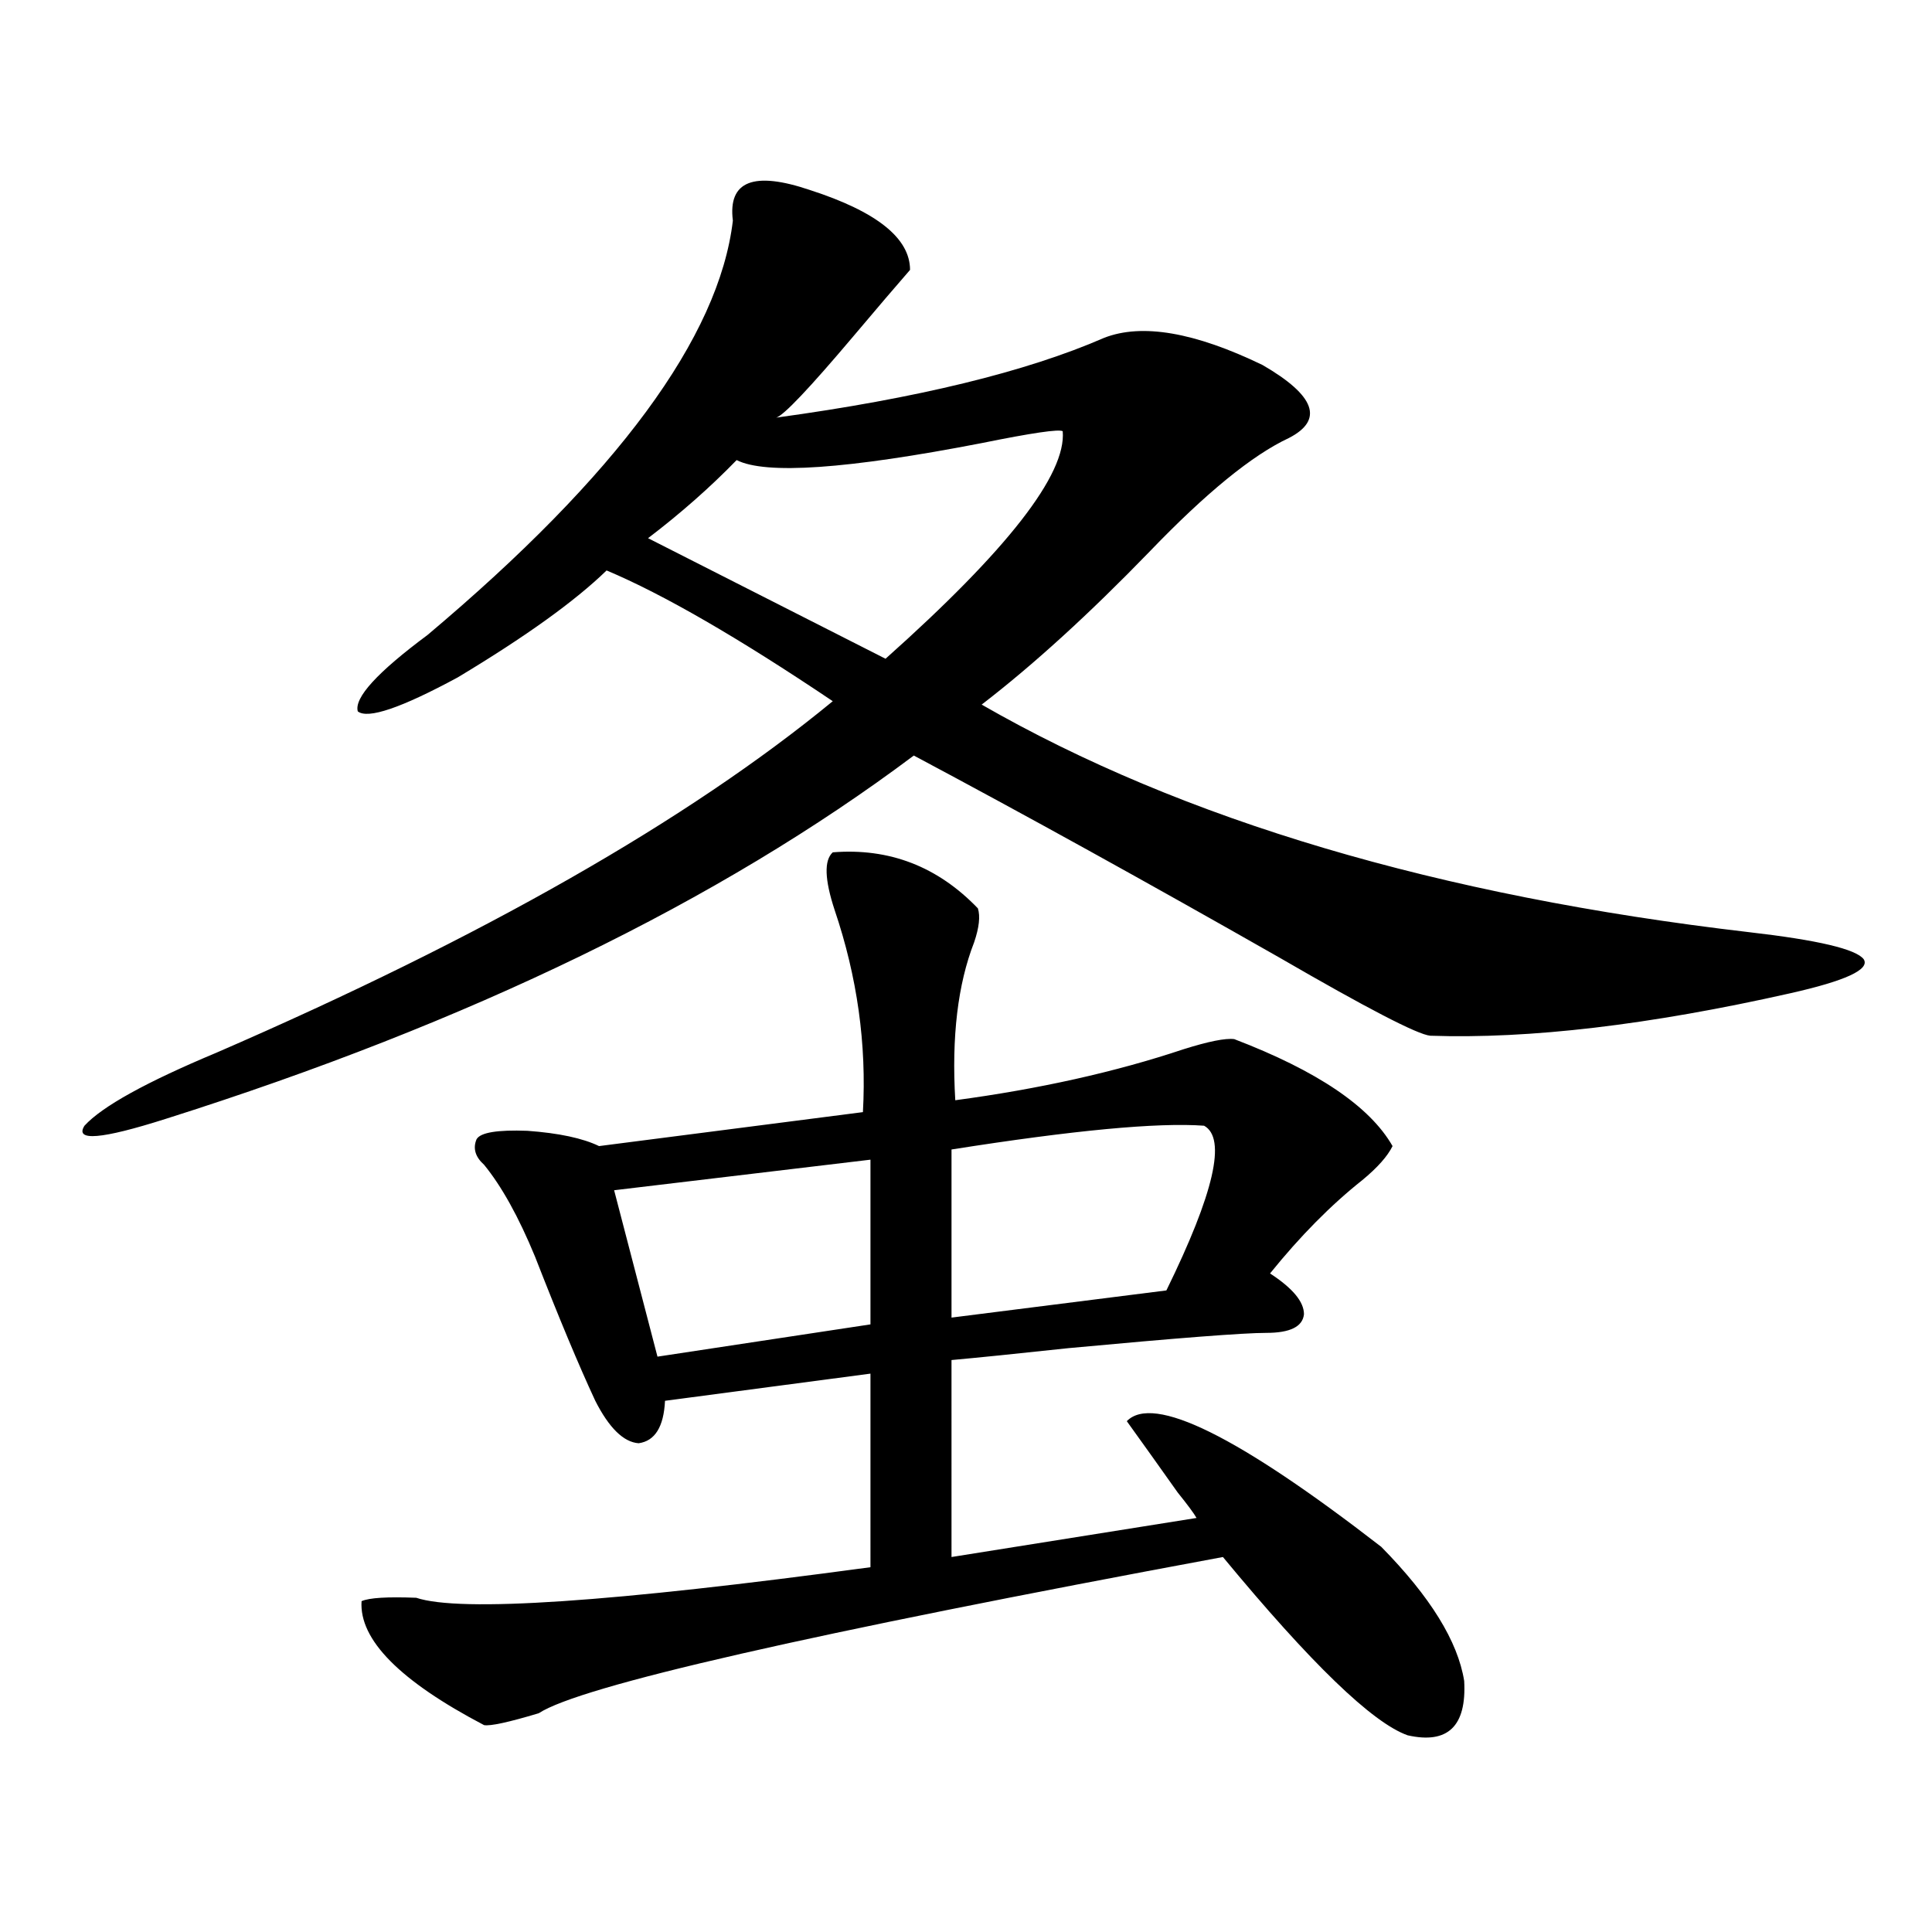
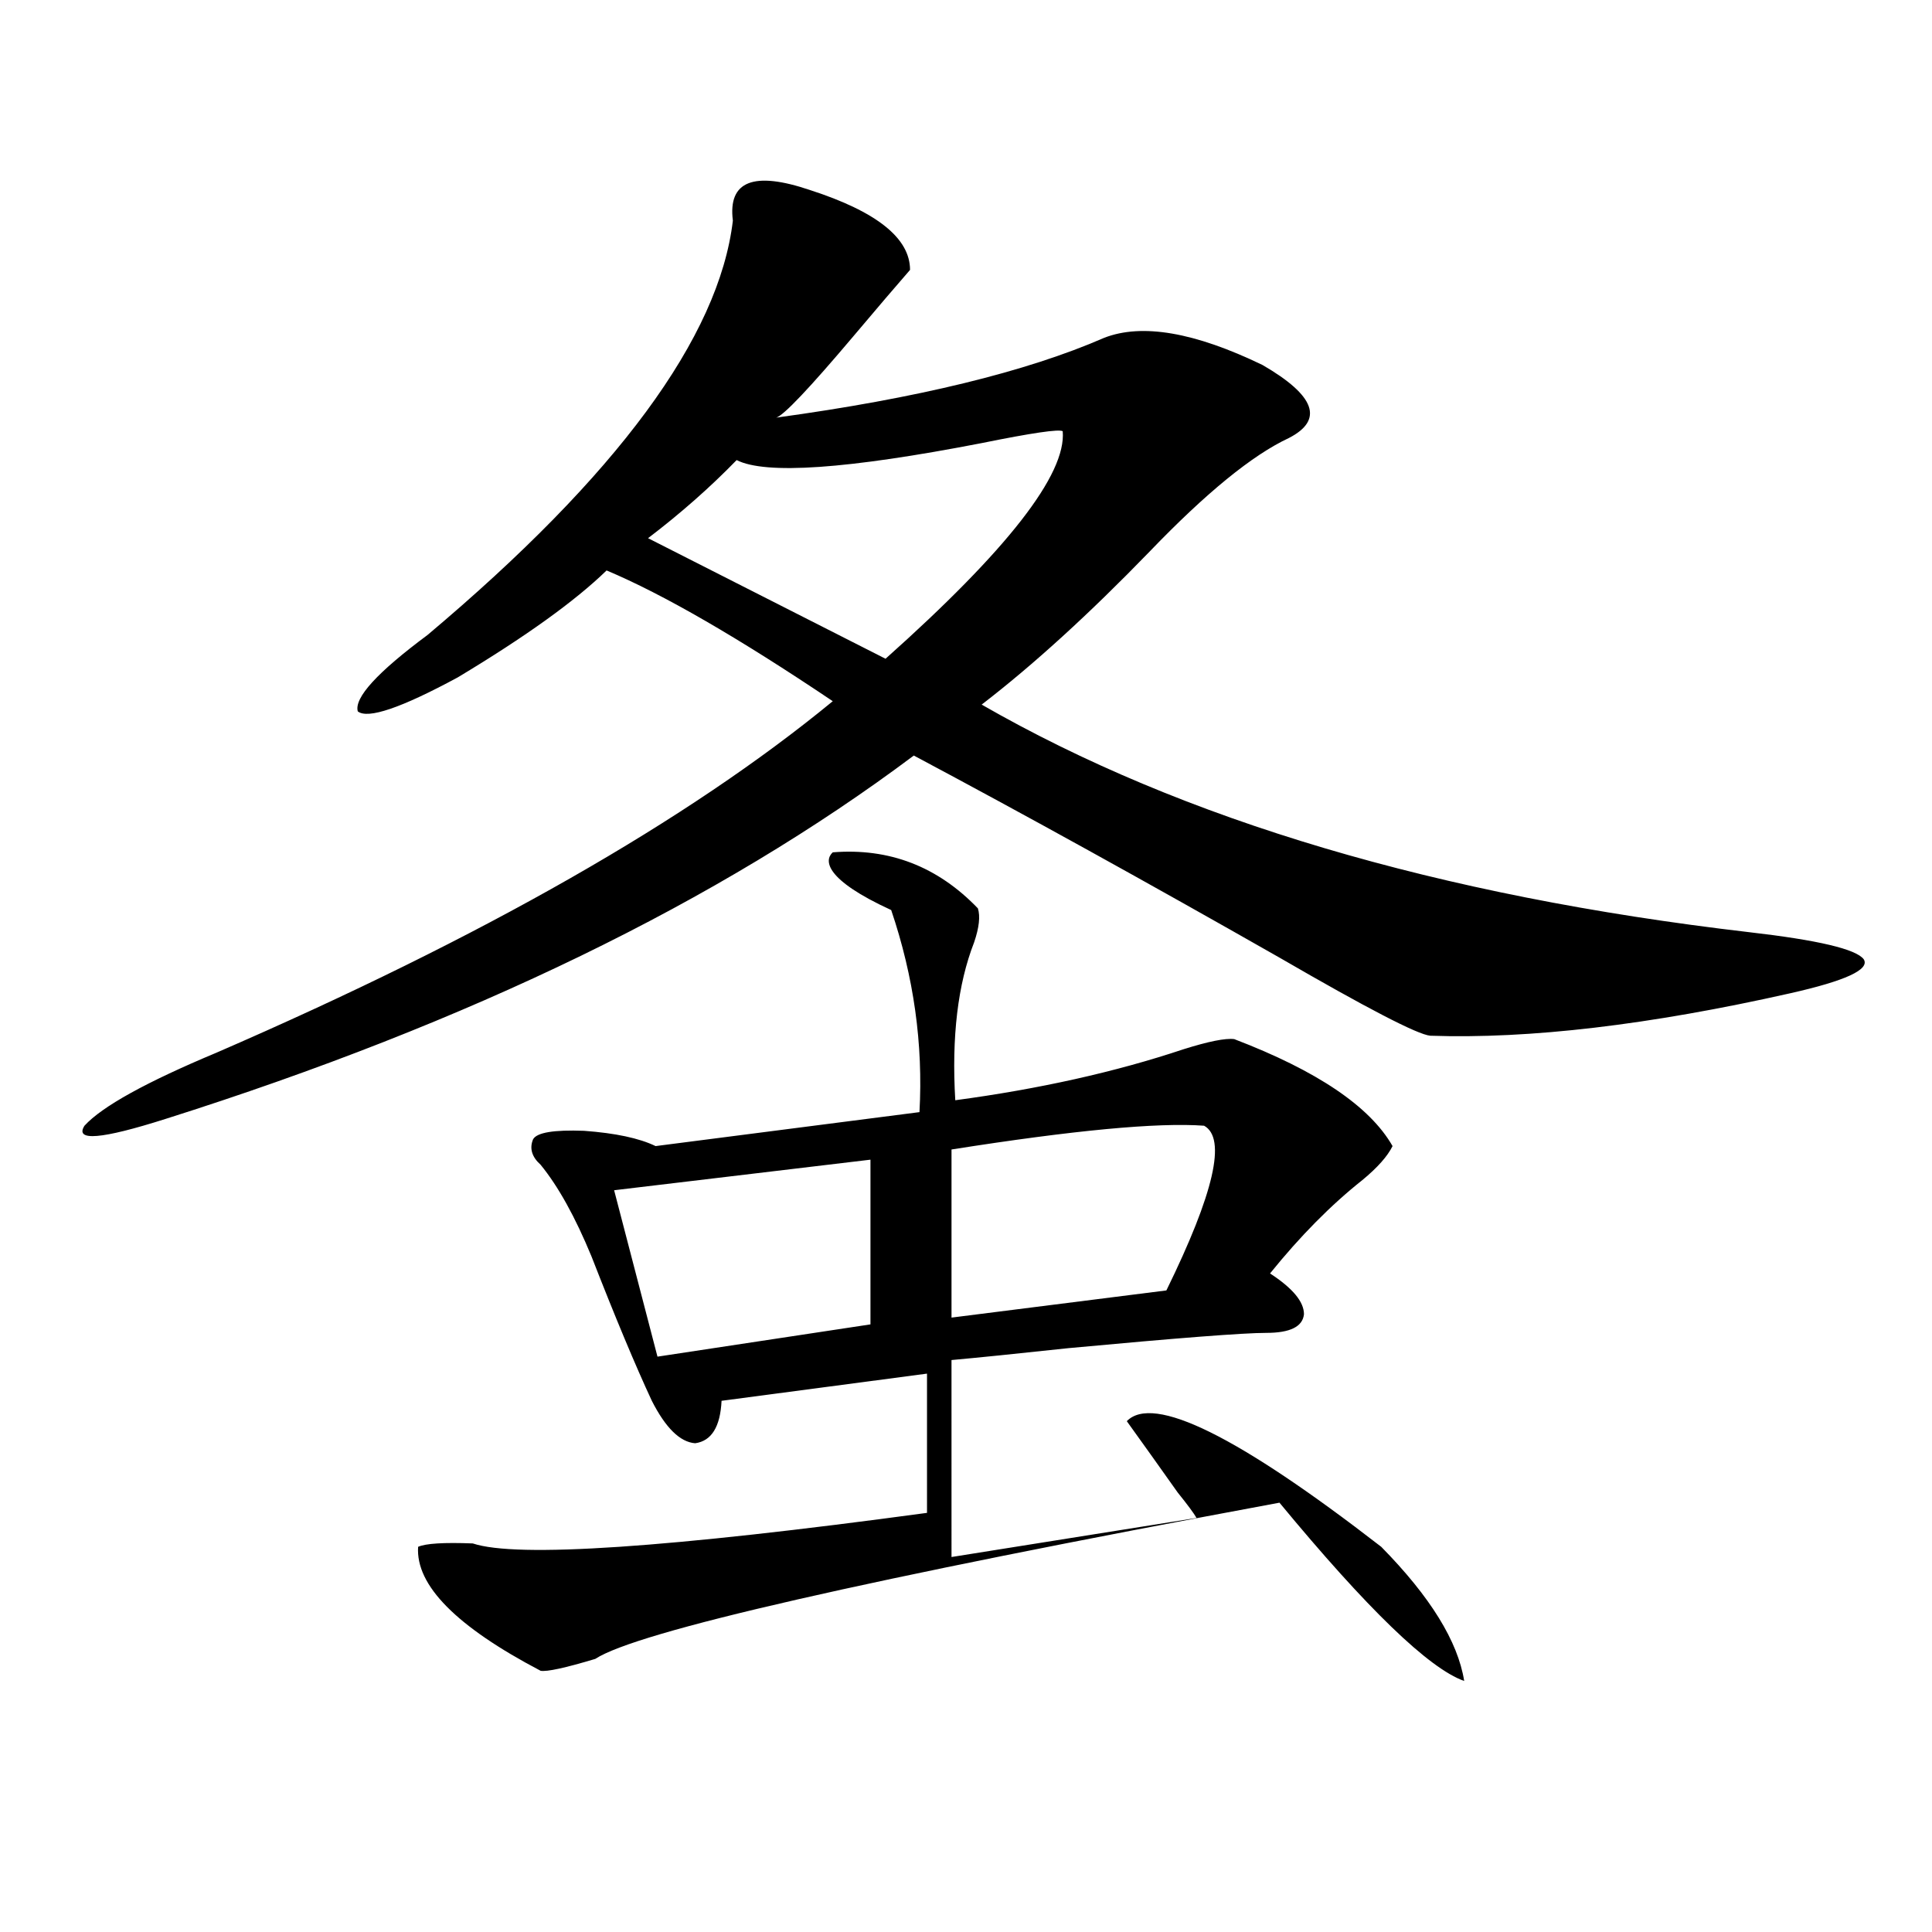
<svg xmlns="http://www.w3.org/2000/svg" version="1.1" id="图层_1" x="0px" y="0px" width="1000px" height="1000px" viewBox="0 0 1000 1000" enable-background="new 0 0 1000 1000" xml:space="preserve">
-   <path d="M419.331,98.391c34.466,11.138,51.706,24.912,51.706,41.309c-7.164,8.213-16.92,19.639-29.268,34.277  c-22.773,26.958-36.097,41.021-39.999,42.188c72.834-9.956,129.418-23.73,169.752-41.309c19.512-7.607,46.828-2.925,81.949,14.063  c27.316,15.82,31.859,28.428,13.658,37.793c-18.871,8.789-42.926,28.428-72.193,58.887c-31.219,32.231-60.166,58.599-86.827,79.102  c104.053,59.766,236.412,99.028,397.063,117.773c35.762,4.106,55.608,8.789,59.511,14.063c3.247,5.273-9.436,11.138-38.048,17.578  c-72.849,16.411-134.966,23.73-186.337,21.973c-6.509-0.576-32.529-14.063-78.047-40.43  c-68.946-39.248-132.039-74.116-189.264-104.59C372.168,466.652,243.07,529.357,85.681,579.152  c-33.17,10.547-47.163,11.729-41.95,3.516c9.101-9.956,31.859-22.549,68.291-37.793c137.878-59.766,244.217-120.41,319.017-181.934  c-48.779-32.808-87.803-55.371-117.07-67.676c-16.265,15.82-41.95,34.277-77.071,55.371c-29.268,15.82-46.508,21.685-51.706,17.578  c-1.951-7.031,10.076-20.215,36.097-39.551c98.199-82.617,150.881-154.097,158.045-214.453  C376.726,93.708,390.063,88.435,419.331,98.391z M431.038,441.164c29.268-2.334,54.298,7.334,75.12,29.004  c1.296,4.106,0.641,9.971-1.951,17.578c-8.46,21.685-11.707,48.931-9.756,81.738c43.566-5.85,82.925-14.639,118.046-26.367  c13.003-4.092,21.783-5.85,26.341-5.273c42.926,16.411,70.242,34.868,81.949,55.371c-2.606,5.273-7.805,11.138-15.609,17.578  c-16.265,12.896-32.194,29.004-47.804,48.34c11.707,7.622,17.561,14.653,17.561,21.094c-0.655,6.455-7.164,9.668-19.512,9.668  c-11.707,0-45.853,2.637-102.437,7.91c-27.316,2.939-47.483,4.985-60.486,6.152V805.91l126.826-20.215  c-1.311-2.334-4.558-6.729-9.756-13.184c-9.115-12.881-17.896-25.186-26.341-36.914c13.658-14.063,57.56,7.622,131.704,65.039  c25.365,25.791,39.664,48.917,42.926,69.434c1.296,23.429-8.46,32.809-29.268,28.125c-18.216-6.454-50.09-37.216-95.607-92.285  c-214.629,39.84-332.675,66.797-354.138,80.859c-15.609,4.684-25.045,6.729-28.292,6.152c-43.581-22.852-64.724-44.247-63.413-64.16  c3.902-1.758,13.323-2.334,28.292-1.758c22.759,7.608,101.126,2.335,235.116-15.82V710.988l-106.339,14.063  c-0.655,13.486-5.213,20.806-13.658,21.973c-7.805-0.576-15.289-7.91-22.438-21.973c-8.46-18.154-18.871-43.066-31.219-74.707  c-8.46-20.503-17.24-36.323-26.341-47.461c-4.558-4.092-5.854-8.486-3.902-13.184c1.951-3.516,10.731-4.971,26.341-4.395  c16.25,1.182,28.612,3.818,37.072,7.91l136.582-17.578c1.951-35.156-2.927-70.01-14.634-104.59  C426.801,455.227,426.48,445.271,431.038,441.164z M317.87,616.066l22.438,86.133L450.55,685.5v-85.254L317.87,616.066z   M550.06,223.195c-1.951-1.167-15.944,0.879-41.95,6.152c-69.602,13.486-111.872,16.411-126.826,8.789  c-13.658,14.063-28.947,27.549-45.853,40.43l122.924,62.402C521.433,284.719,552.011,245.471,550.06,223.195z M623.229,582.668  c-24.069-1.758-67.65,2.349-130.729,12.305v87.012l111.217-14.063C628.427,617.536,634.936,589.123,623.229,582.668z" />
+   <path d="M419.331,98.391c34.466,11.138,51.706,24.912,51.706,41.309c-7.164,8.213-16.92,19.639-29.268,34.277  c-22.773,26.958-36.097,41.021-39.999,42.188c72.834-9.956,129.418-23.73,169.752-41.309c19.512-7.607,46.828-2.925,81.949,14.063  c27.316,15.82,31.859,28.428,13.658,37.793c-18.871,8.789-42.926,28.428-72.193,58.887c-31.219,32.231-60.166,58.599-86.827,79.102  c104.053,59.766,236.412,99.028,397.063,117.773c35.762,4.106,55.608,8.789,59.511,14.063c3.247,5.273-9.436,11.138-38.048,17.578  c-72.849,16.411-134.966,23.73-186.337,21.973c-6.509-0.576-32.529-14.063-78.047-40.43  c-68.946-39.248-132.039-74.116-189.264-104.59C372.168,466.652,243.07,529.357,85.681,579.152  c-33.17,10.547-47.163,11.729-41.95,3.516c9.101-9.956,31.859-22.549,68.291-37.793c137.878-59.766,244.217-120.41,319.017-181.934  c-48.779-32.808-87.803-55.371-117.07-67.676c-16.265,15.82-41.95,34.277-77.071,55.371c-29.268,15.82-46.508,21.685-51.706,17.578  c-1.951-7.031,10.076-20.215,36.097-39.551c98.199-82.617,150.881-154.097,158.045-214.453  C376.726,93.708,390.063,88.435,419.331,98.391z M431.038,441.164c29.268-2.334,54.298,7.334,75.12,29.004  c1.296,4.106,0.641,9.971-1.951,17.578c-8.46,21.685-11.707,48.931-9.756,81.738c43.566-5.85,82.925-14.639,118.046-26.367  c13.003-4.092,21.783-5.85,26.341-5.273c42.926,16.411,70.242,34.868,81.949,55.371c-2.606,5.273-7.805,11.138-15.609,17.578  c-16.265,12.896-32.194,29.004-47.804,48.34c11.707,7.622,17.561,14.653,17.561,21.094c-0.655,6.455-7.164,9.668-19.512,9.668  c-11.707,0-45.853,2.637-102.437,7.91c-27.316,2.939-47.483,4.985-60.486,6.152V805.91l126.826-20.215  c-1.311-2.334-4.558-6.729-9.756-13.184c-9.115-12.881-17.896-25.186-26.341-36.914c13.658-14.063,57.56,7.622,131.704,65.039  c25.365,25.791,39.664,48.917,42.926,69.434c-18.216-6.454-50.09-37.216-95.607-92.285  c-214.629,39.84-332.675,66.797-354.138,80.859c-15.609,4.684-25.045,6.729-28.292,6.152c-43.581-22.852-64.724-44.247-63.413-64.16  c3.902-1.758,13.323-2.334,28.292-1.758c22.759,7.608,101.126,2.335,235.116-15.82V710.988l-106.339,14.063  c-0.655,13.486-5.213,20.806-13.658,21.973c-7.805-0.576-15.289-7.91-22.438-21.973c-8.46-18.154-18.871-43.066-31.219-74.707  c-8.46-20.503-17.24-36.323-26.341-47.461c-4.558-4.092-5.854-8.486-3.902-13.184c1.951-3.516,10.731-4.971,26.341-4.395  c16.25,1.182,28.612,3.818,37.072,7.91l136.582-17.578c1.951-35.156-2.927-70.01-14.634-104.59  C426.801,455.227,426.48,445.271,431.038,441.164z M317.87,616.066l22.438,86.133L450.55,685.5v-85.254L317.87,616.066z   M550.06,223.195c-1.951-1.167-15.944,0.879-41.95,6.152c-69.602,13.486-111.872,16.411-126.826,8.789  c-13.658,14.063-28.947,27.549-45.853,40.43l122.924,62.402C521.433,284.719,552.011,245.471,550.06,223.195z M623.229,582.668  c-24.069-1.758-67.65,2.349-130.729,12.305v87.012l111.217-14.063C628.427,617.536,634.936,589.123,623.229,582.668z" />
</svg>